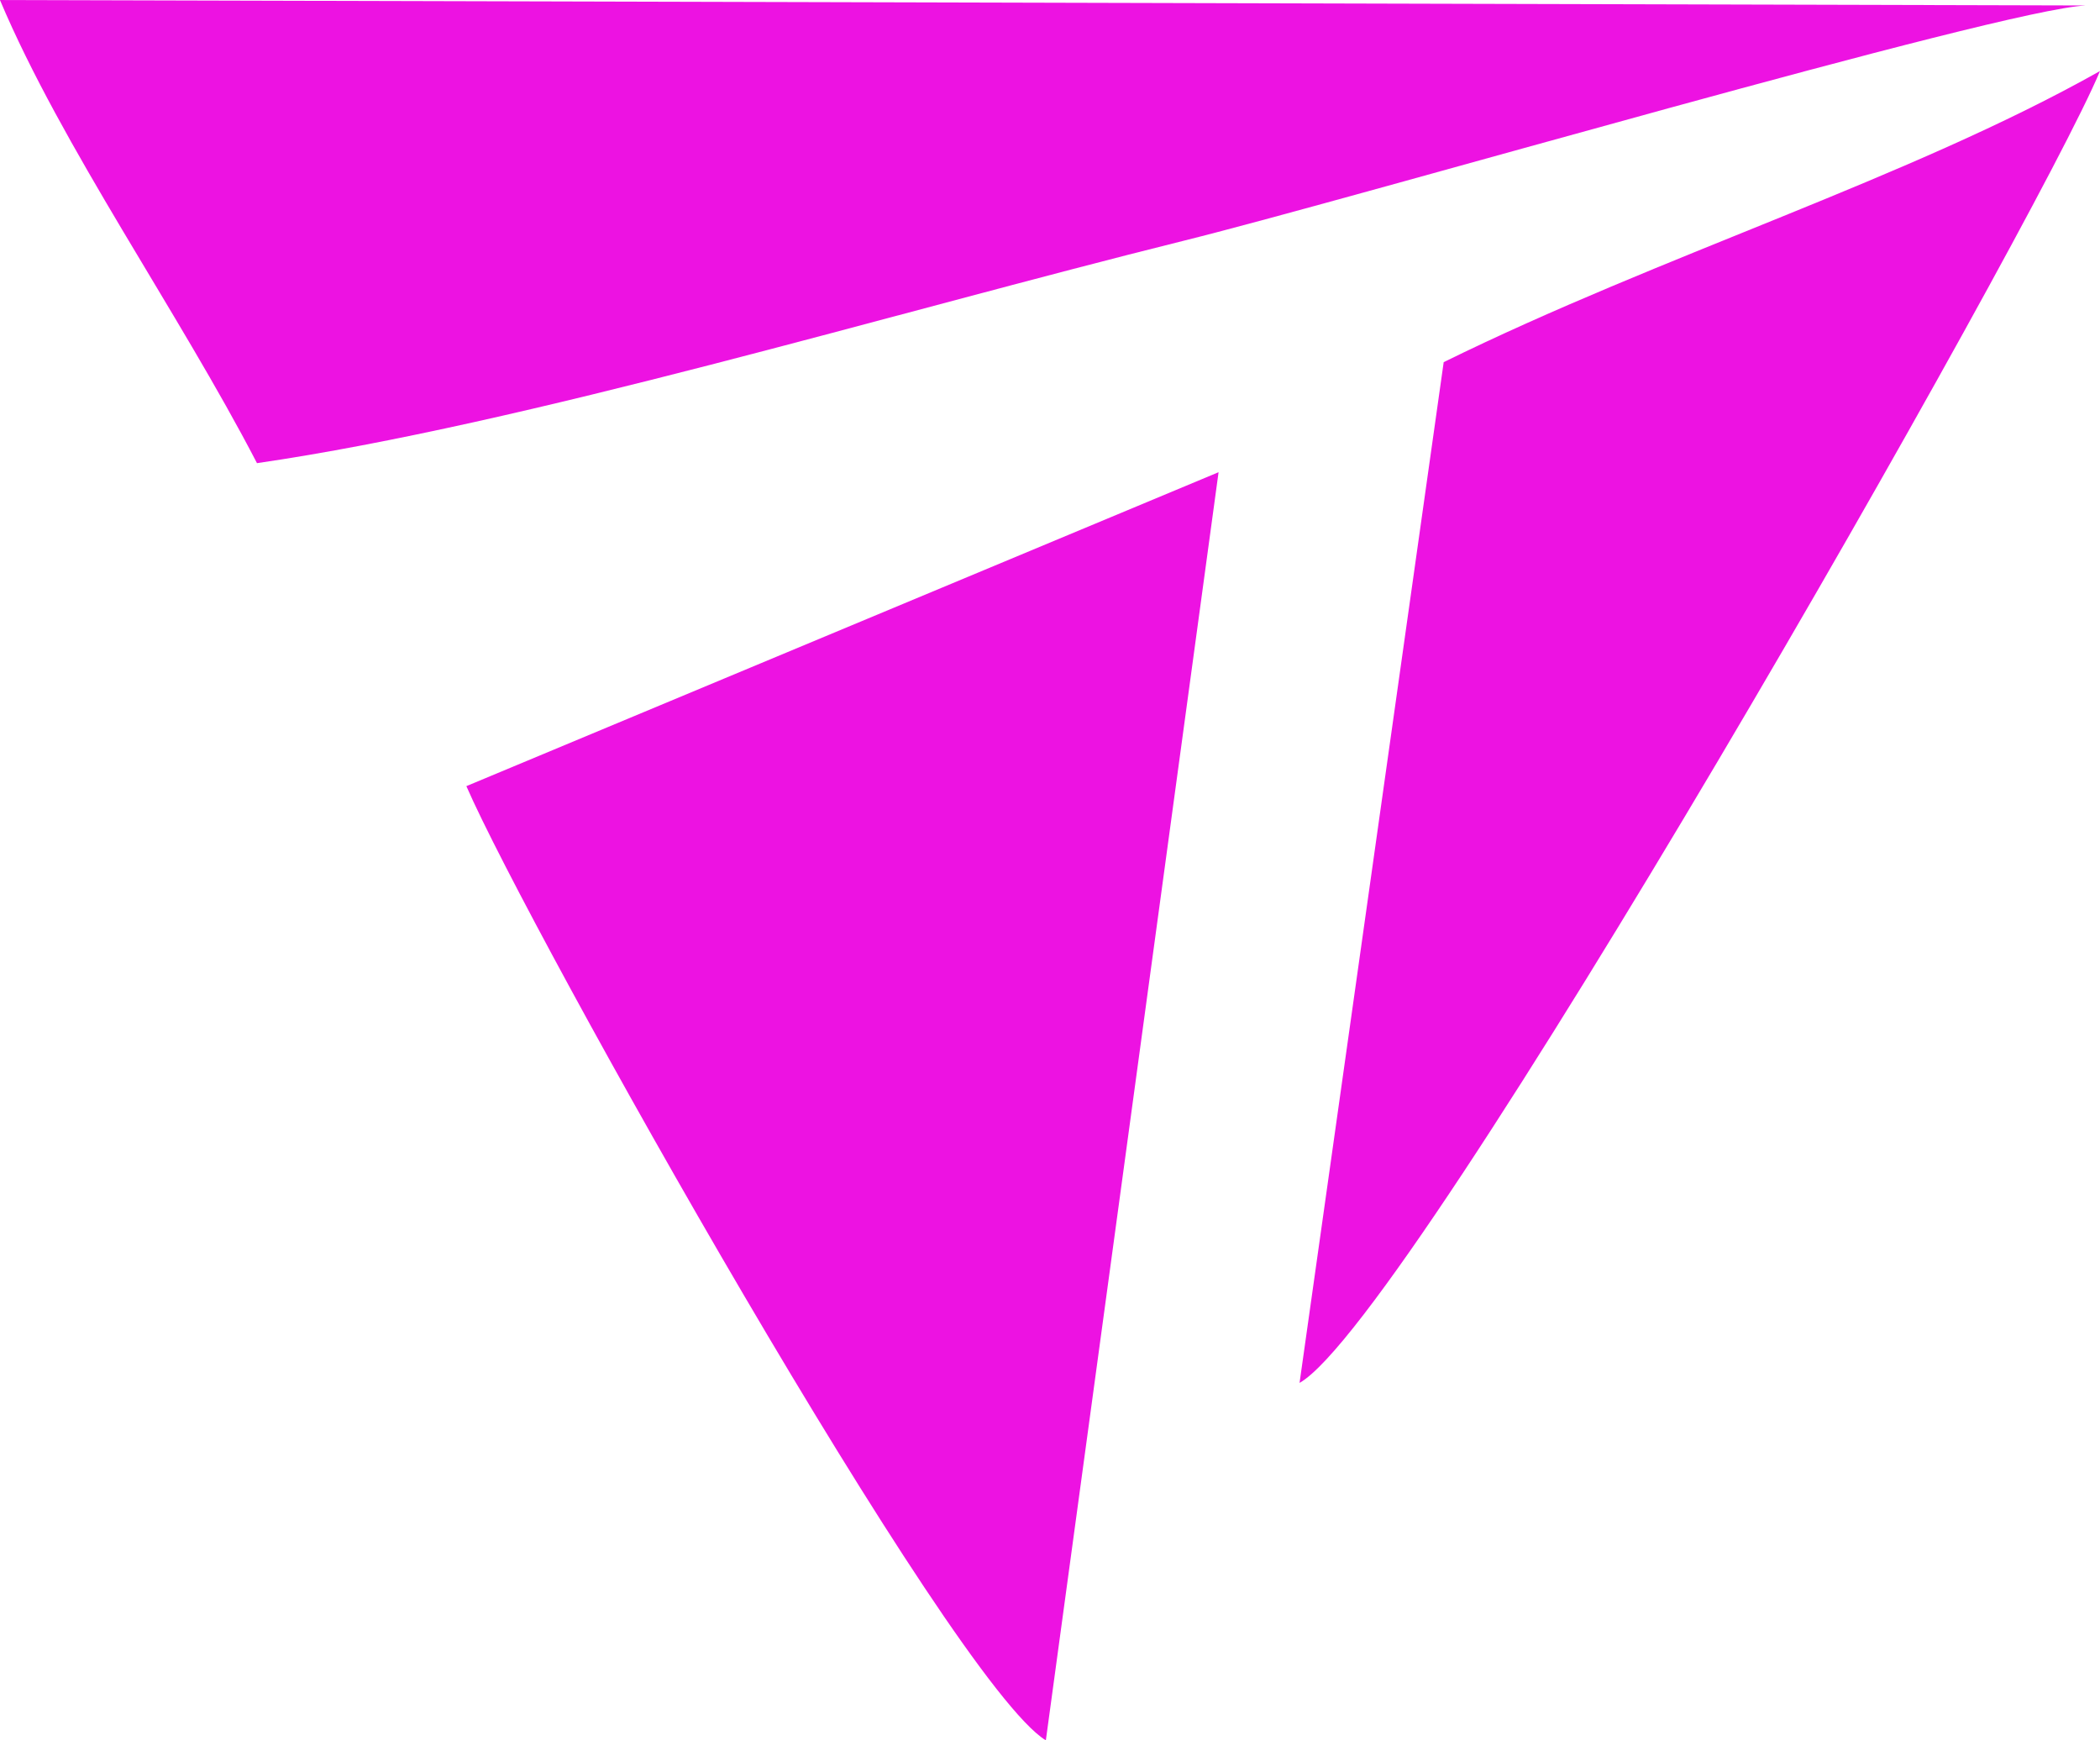
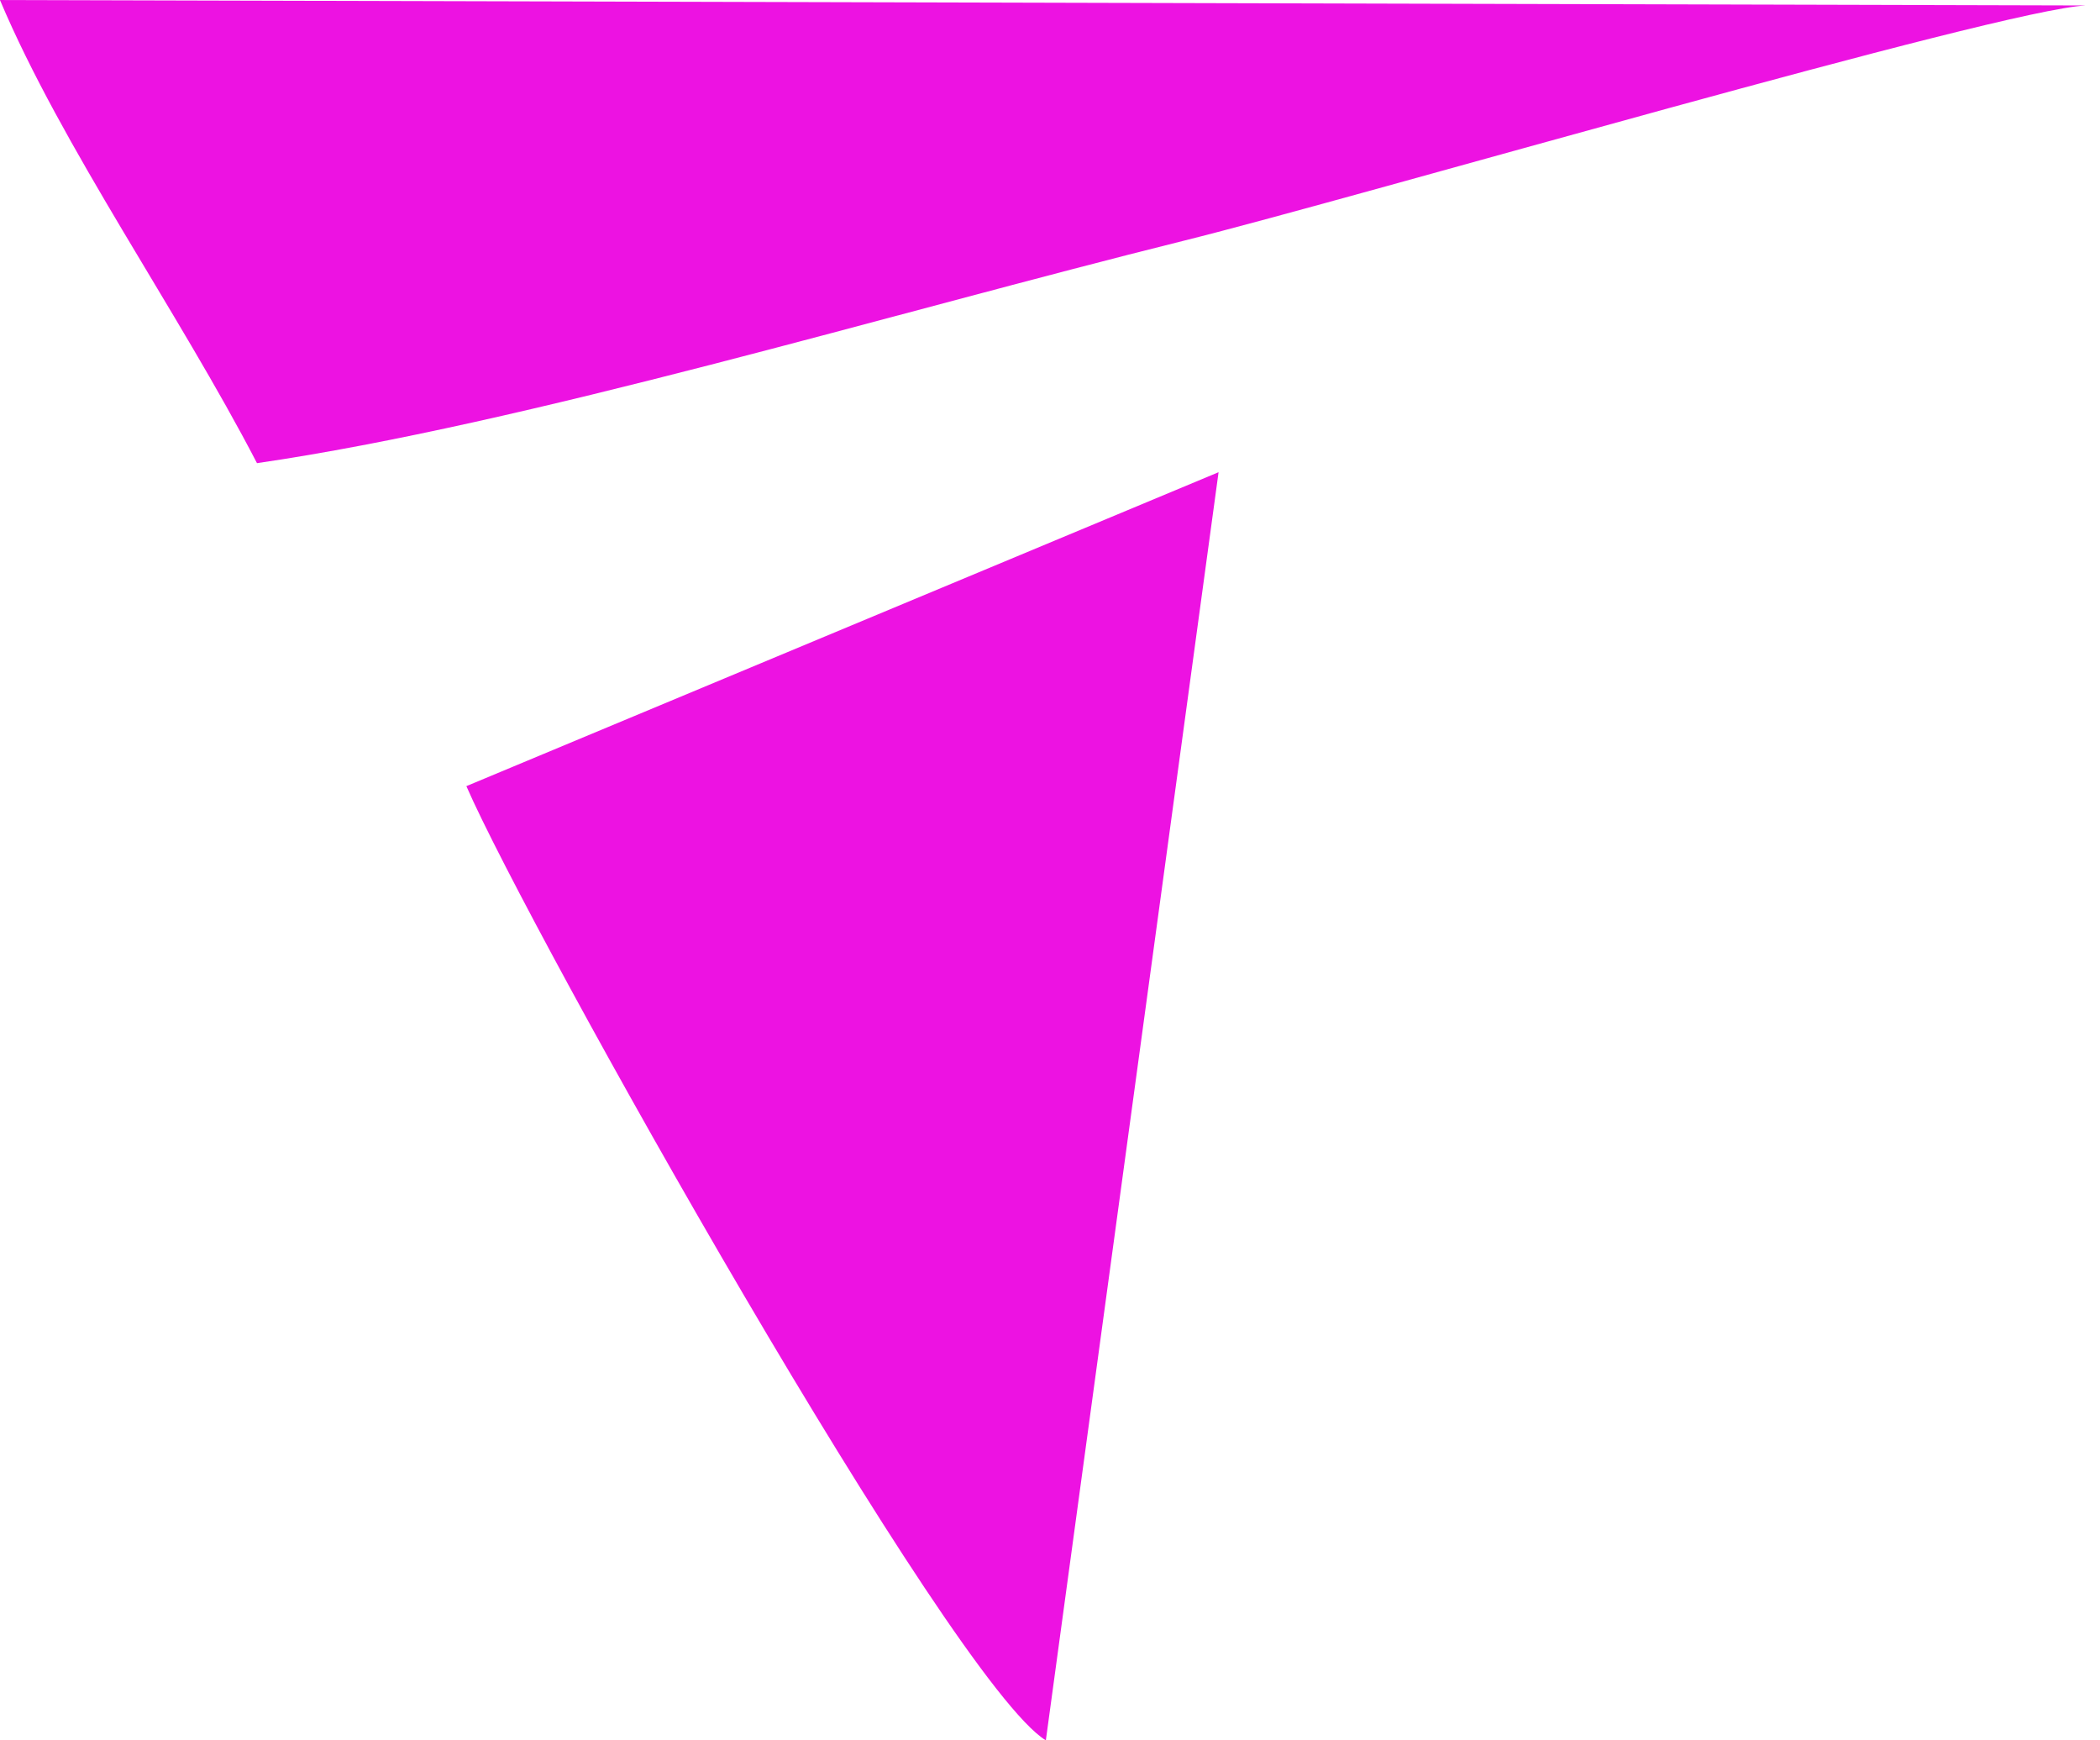
<svg xmlns="http://www.w3.org/2000/svg" xml:space="preserve" width="4.69mm" height="3.886mm" version="1.1" style="shape-rendering:geometricPrecision; text-rendering:geometricPrecision; image-rendering:optimizeQuality; fill-rule:evenodd; clip-rule:evenodd" viewBox="0 0 454.84 376.86">
  <defs>
    <style type="text/css"> .fil0 {fill:#ED12E2} </style>
  </defs>
  <g id="Слой_x0020_1">
    <g id="_2254846126032">
      <path class="fil0" d="M55.67 100.29c58.2,-8.47 137.07,-32.34 200.78,-48.18 38.19,-9.5 176.49,-49.99 195.31,-50.93l-451.77 -1.18c13.39,31.74 38.69,67.55 55.67,100.29z" />
      <path class="fil0" d="M101.01 170.23c13.64,31.34 105.07,194.2 125.51,206.63l37.41 -274.61 -162.92 67.98z" />
-       <path class="fil0" d="M312.69 78.42l-31.22 221.04c24.38,-13.81 159.33,-250.42 173.37,-284.08 -41.29,23.25 -94.96,39.82 -142.15,63.04z" />
    </g>
  </g>
</svg>